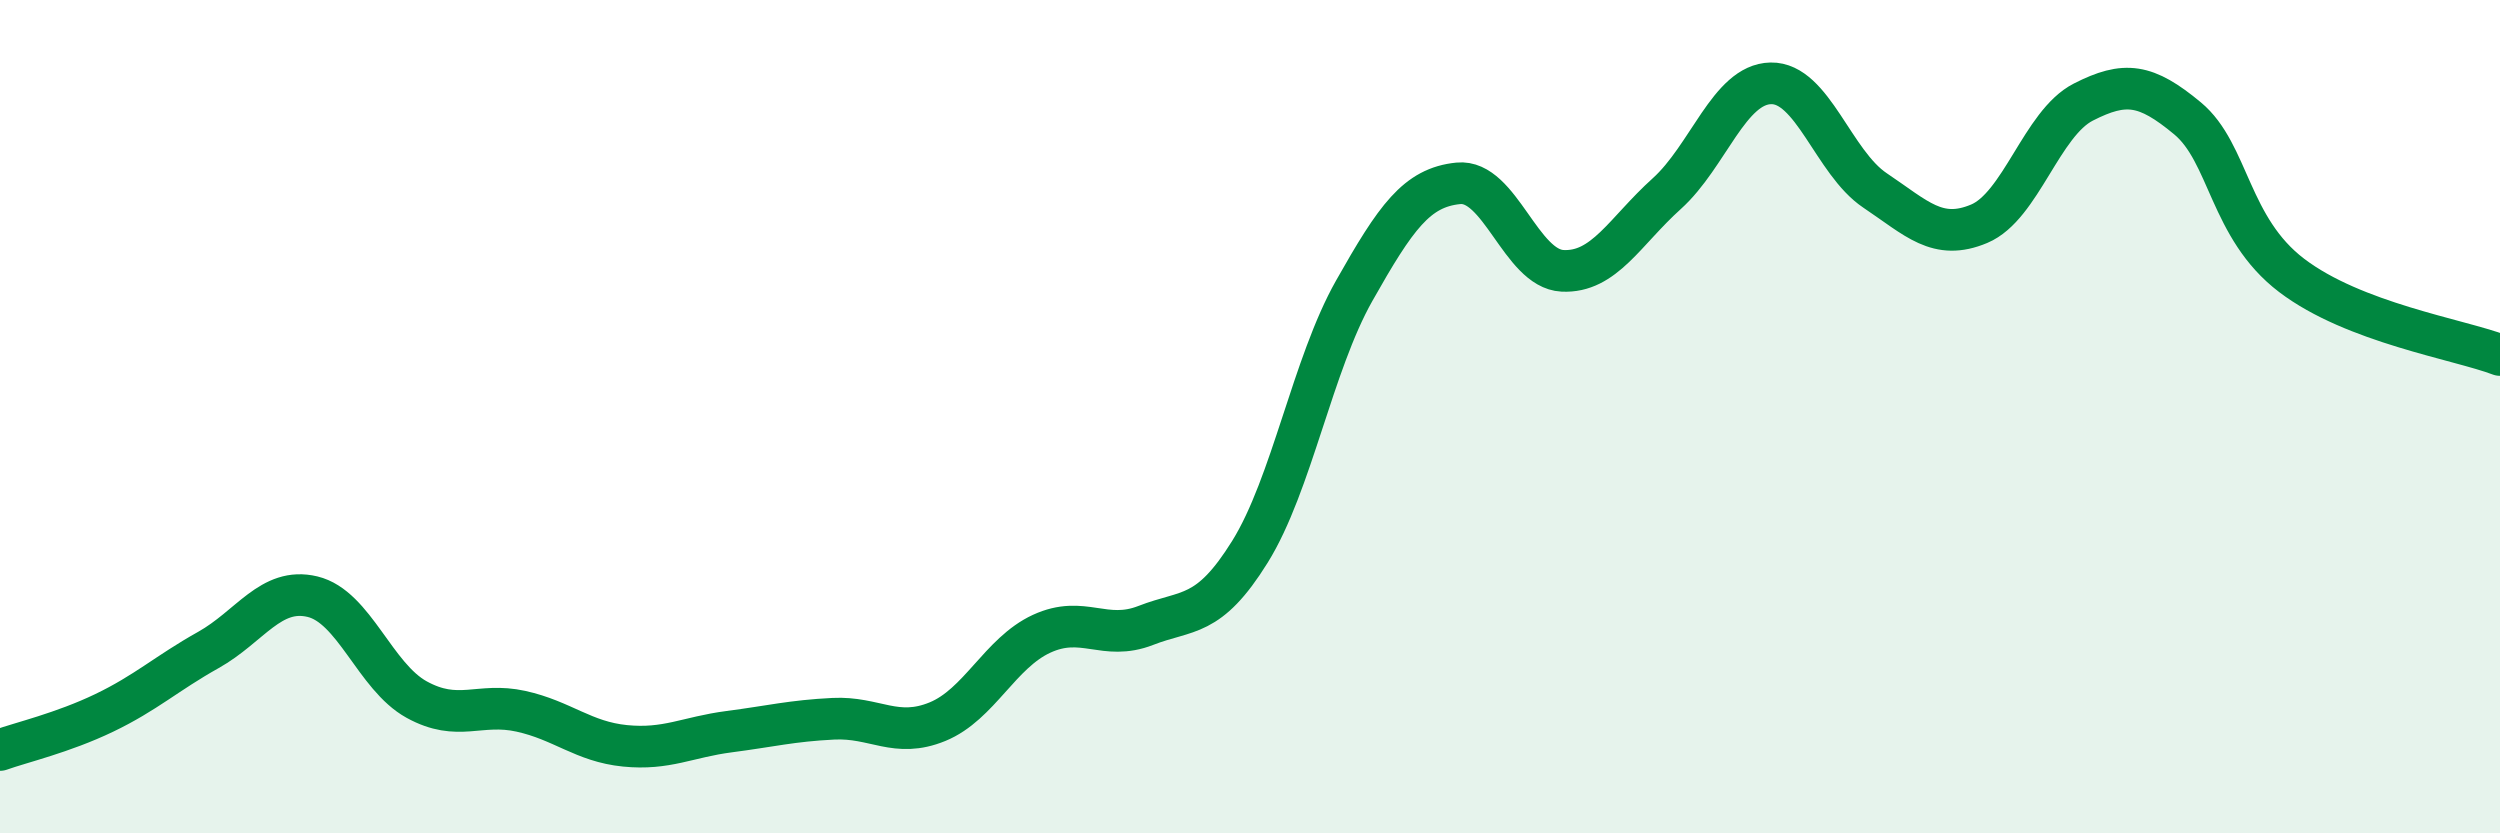
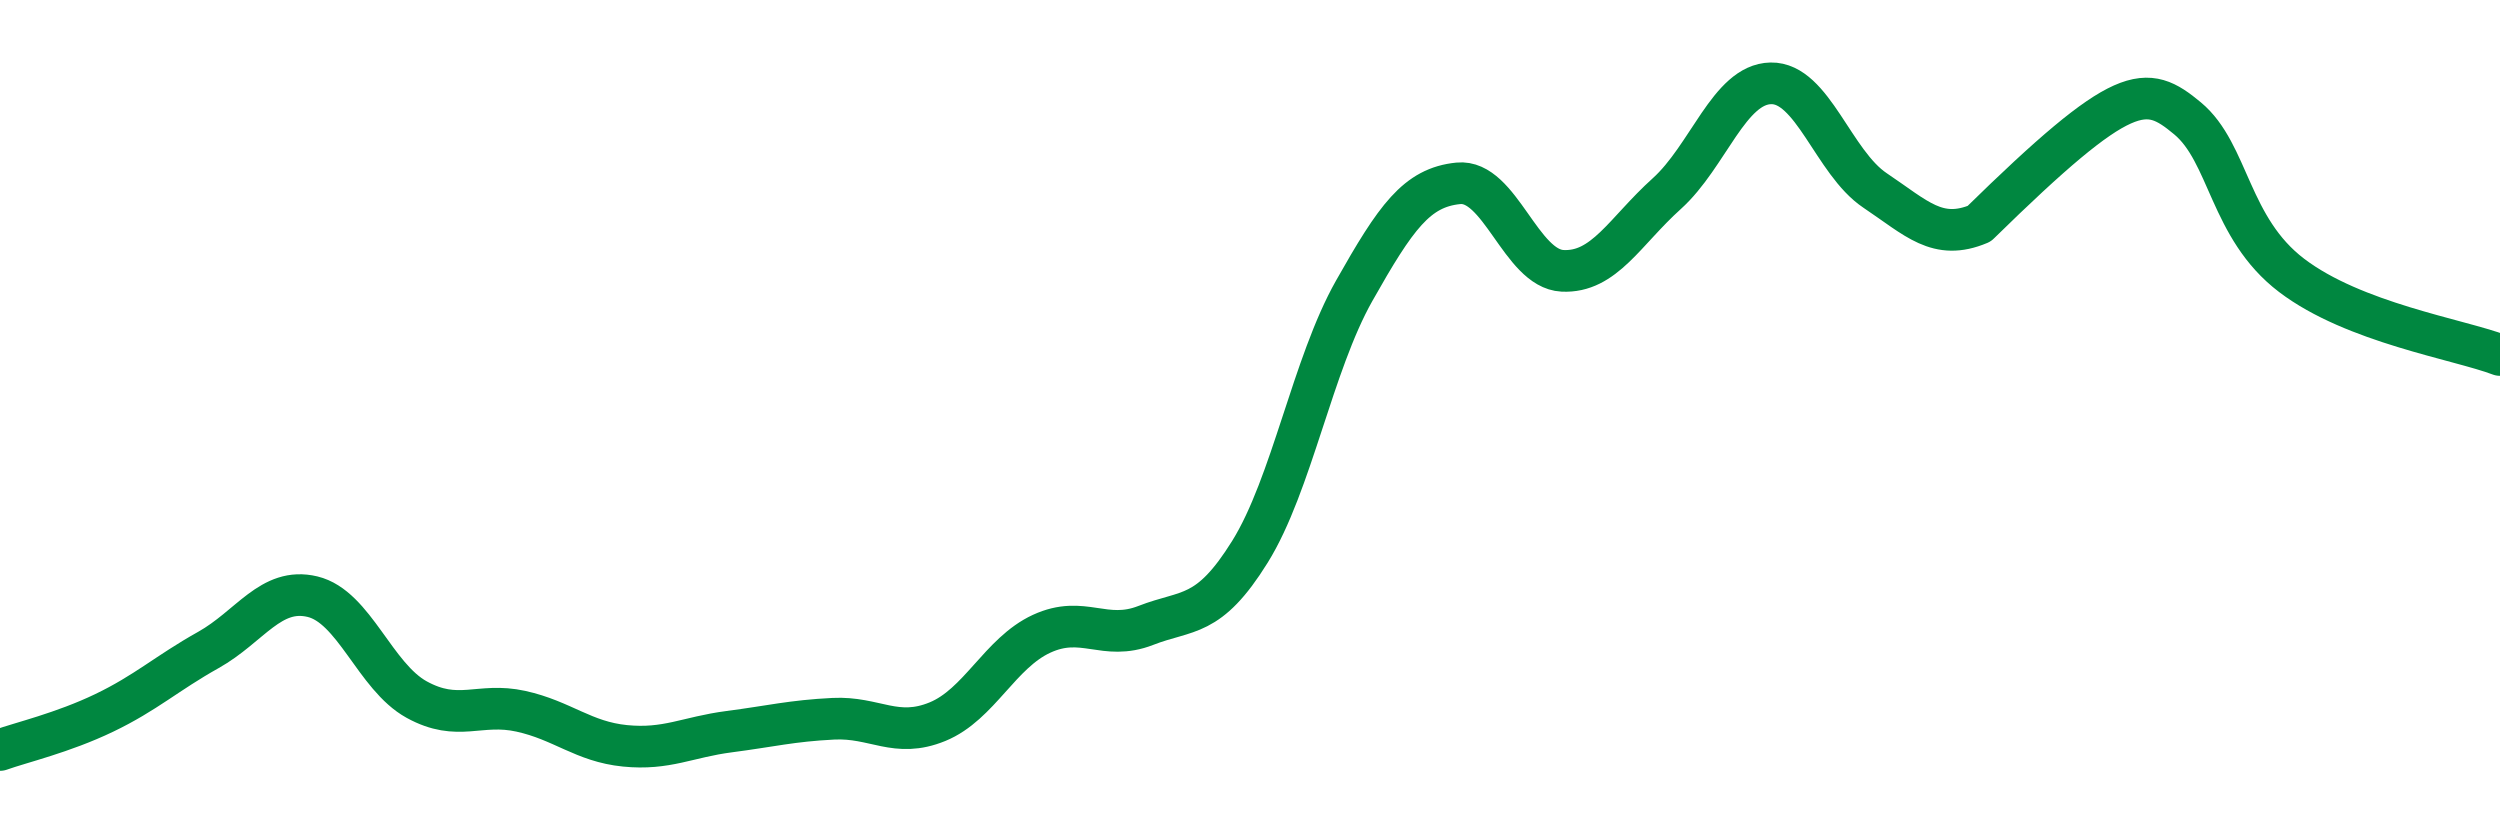
<svg xmlns="http://www.w3.org/2000/svg" width="60" height="20" viewBox="0 0 60 20">
-   <path d="M 0,18 C 0.5,17.82 1.5,17.59 2.5,17.11 C 3.5,16.63 4,16.16 5,15.6 C 6,15.04 6.5,14.08 7.5,14.32 C 8.5,14.56 9,16.24 10,16.79 C 11,17.34 11.5,16.85 12.5,17.07 C 13.5,17.29 14,17.8 15,17.9 C 16,18 16.5,17.69 17.5,17.56 C 18.5,17.43 19,17.3 20,17.25 C 21,17.2 21.5,17.73 22.5,17.32 C 23.5,16.91 24,15.67 25,15.21 C 26,14.75 26.5,15.4 27.5,15.01 C 28.5,14.62 29,14.85 30,13.24 C 31,11.63 31.5,8.75 32.5,6.98 C 33.5,5.21 34,4.5 35,4.4 C 36,4.3 36.5,6.45 37.5,6.5 C 38.5,6.55 39,5.55 40,4.65 C 41,3.75 41.5,2.02 42.5,2 C 43.5,1.98 44,3.9 45,4.57 C 46,5.24 46.5,5.79 47.5,5.37 C 48.5,4.95 49,2.96 50,2.45 C 51,1.94 51.5,2.01 52.5,2.84 C 53.5,3.67 53.5,5.47 55,6.61 C 56.5,7.75 59,8.14 60,8.52L60 20L0 20Z" fill="#008740" opacity="0.1" stroke-linecap="round" stroke-linejoin="round" />
-   <path d="M 0,18 C 0.5,17.82 1.5,17.59 2.5,17.11 C 3.5,16.63 4,16.16 5,15.6 C 6,15.04 6.5,14.08 7.5,14.32 C 8.5,14.56 9,16.24 10,16.79 C 11,17.34 11.5,16.85 12.5,17.07 C 13.5,17.29 14,17.8 15,17.9 C 16,18 16.5,17.69 17.5,17.56 C 18.5,17.43 19,17.3 20,17.25 C 21,17.2 21.5,17.73 22.5,17.32 C 23.5,16.91 24,15.67 25,15.21 C 26,14.75 26.5,15.4 27.5,15.01 C 28.5,14.62 29,14.85 30,13.24 C 31,11.63 31.5,8.75 32.5,6.98 C 33.5,5.21 34,4.5 35,4.4 C 36,4.3 36.5,6.45 37.5,6.5 C 38.5,6.55 39,5.55 40,4.65 C 41,3.75 41.5,2.02 42.5,2 C 43.5,1.98 44,3.9 45,4.57 C 46,5.24 46.5,5.79 47.5,5.37 C 48.5,4.95 49,2.96 50,2.45 C 51,1.94 51.5,2.01 52.5,2.84 C 53.5,3.67 53.5,5.47 55,6.61 C 56.5,7.75 59,8.14 60,8.52" stroke="#008740" stroke-width="1" fill="none" stroke-linecap="round" stroke-linejoin="round" />
+   <path d="M 0,18 C 0.5,17.82 1.5,17.59 2.5,17.11 C 3.5,16.63 4,16.16 5,15.6 C 6,15.04 6.5,14.08 7.5,14.32 C 8.5,14.56 9,16.24 10,16.79 C 11,17.34 11.5,16.85 12.5,17.07 C 13.5,17.29 14,17.8 15,17.9 C 16,18 16.5,17.69 17.5,17.56 C 18.5,17.43 19,17.3 20,17.25 C 21,17.2 21.5,17.73 22.5,17.32 C 23.5,16.91 24,15.67 25,15.21 C 26,14.75 26.5,15.4 27.5,15.01 C 28.5,14.62 29,14.85 30,13.24 C 31,11.63 31.5,8.75 32.5,6.98 C 33.5,5.21 34,4.5 35,4.4 C 36,4.3 36.5,6.45 37.5,6.5 C 38.5,6.55 39,5.55 40,4.65 C 41,3.75 41.5,2.02 42.5,2 C 43.5,1.98 44,3.9 45,4.57 C 46,5.24 46.5,5.79 47.5,5.37 C 51,1.94 51.5,2.01 52.5,2.84 C 53.5,3.67 53.5,5.47 55,6.61 C 56.5,7.75 59,8.14 60,8.52" stroke="#008740" stroke-width="1" fill="none" stroke-linecap="round" stroke-linejoin="round" />
</svg>